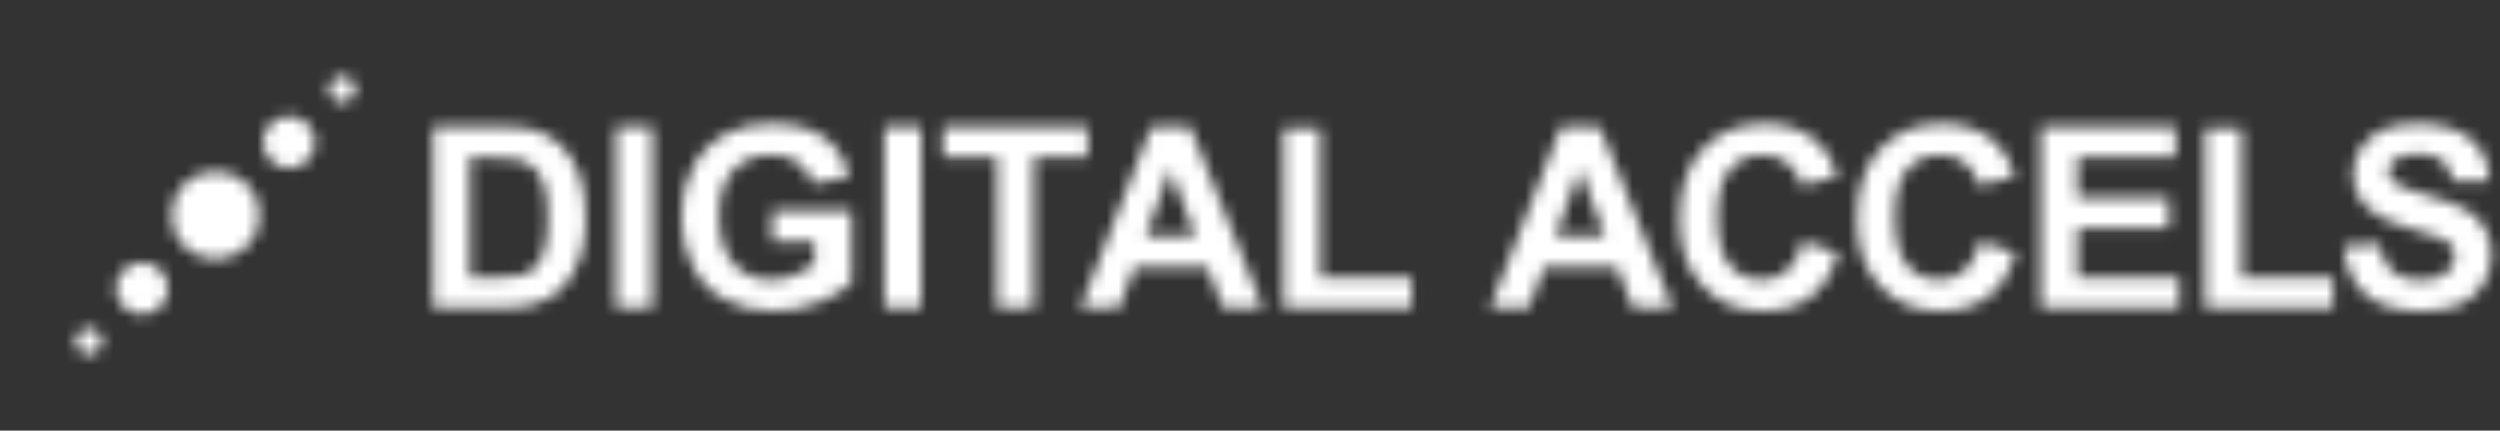
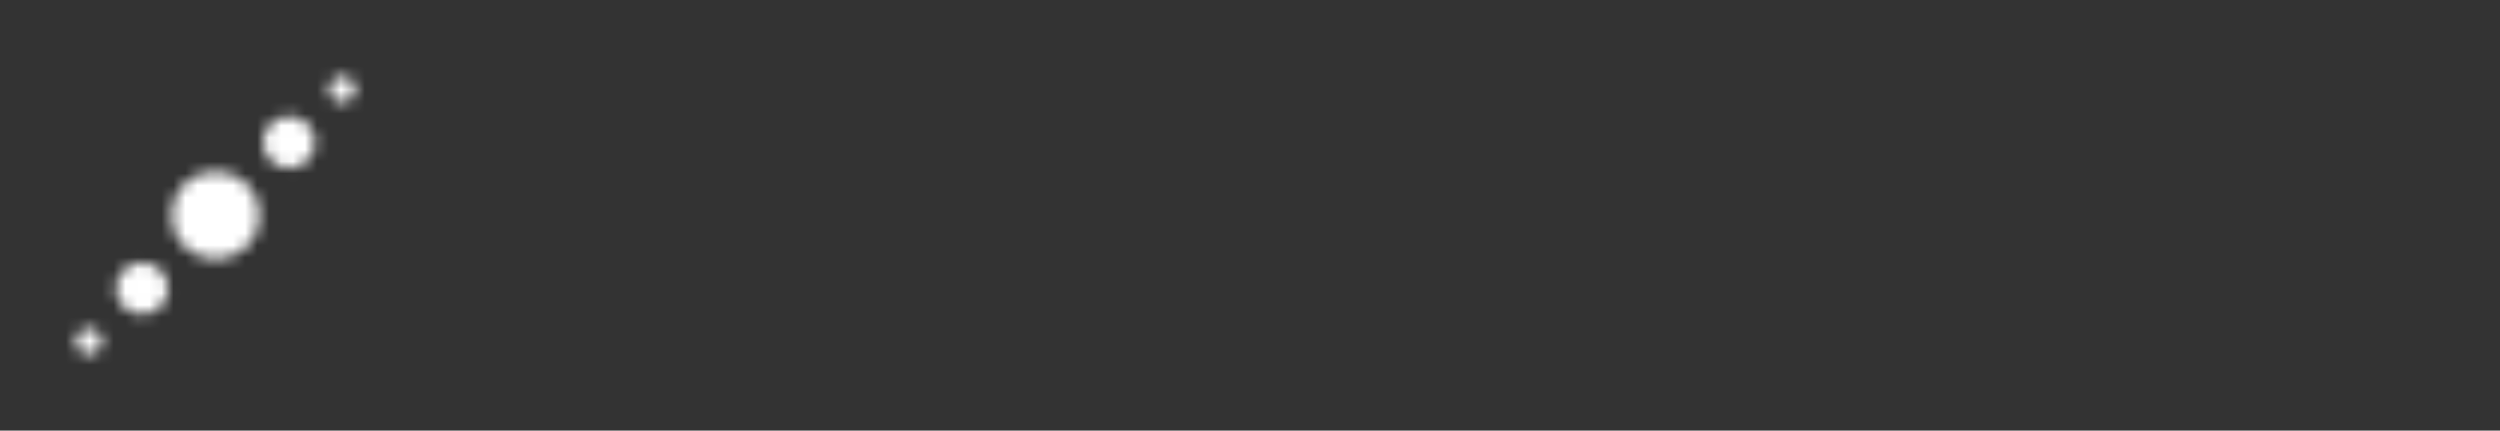
<svg xmlns="http://www.w3.org/2000/svg" width="209" height="36" viewBox="0 0 209 36" fill="none">
  <rect x="0" y="0" width="209" height="36" fill="#333333" stroke="none" />
  <mask id="mask0_9317_5666" style="mask-type:luminance" maskUnits="userSpaceOnUse" x="36" y="10" width="173" height="17">
-     <path d="M36.213 10.597H41.83C43.095 10.597 44.063 10.693 44.725 10.885C45.617 11.146 46.383 11.611 47.019 12.279C47.655 12.948 48.14 13.767 48.471 14.732C48.803 15.697 48.968 16.894 48.968 18.312C48.968 19.56 48.812 20.633 48.501 21.536C48.122 22.636 47.576 23.53 46.871 24.21C46.338 24.726 45.617 25.131 44.711 25.419C44.032 25.632 43.125 25.739 41.989 25.739H36.206V10.594L36.213 10.597ZM39.283 13.161V23.191H41.577C42.435 23.191 43.053 23.143 43.436 23.047C43.933 22.924 44.349 22.714 44.677 22.417C45.006 22.12 45.274 21.635 45.482 20.957C45.69 20.279 45.792 19.353 45.792 18.183C45.792 17.014 45.69 16.114 45.482 15.488C45.274 14.861 44.985 14.372 44.611 14.021C44.237 13.671 43.764 13.434 43.189 13.308C42.761 13.212 41.92 13.164 40.666 13.164H39.286L39.283 13.161ZM51.482 25.742V10.597H54.555V25.742H51.482ZM64.563 20.174V17.623H71.186V23.656C70.542 24.276 69.611 24.822 68.39 25.293C67.17 25.764 65.931 26 64.677 26C63.086 26 61.697 25.668 60.513 25.005C59.329 24.339 58.44 23.389 57.846 22.153C57.249 20.918 56.954 19.572 56.954 18.12C56.954 16.543 57.285 15.143 57.952 13.916C58.617 12.69 59.588 11.752 60.868 11.095C61.845 10.591 63.059 10.339 64.512 10.339C66.401 10.339 67.878 10.732 68.939 11.521C70.002 12.309 70.683 13.398 70.988 14.789L67.935 15.356C67.721 14.612 67.317 14.024 66.727 13.596C66.136 13.167 65.395 12.951 64.509 12.951C63.165 12.951 62.098 13.374 61.306 14.222C60.513 15.071 60.118 16.327 60.118 17.994C60.118 19.791 60.519 21.14 61.324 22.039C62.128 22.939 63.18 23.389 64.479 23.389C65.124 23.389 65.768 23.263 66.416 23.011C67.064 22.759 67.619 22.456 68.083 22.096V20.174H64.563ZM73.929 25.742V10.597H77.002V25.742H73.929ZM83.355 25.742V13.161H78.838V10.6H90.934V13.161H86.428V25.742H83.355ZM105.591 25.742H102.249L100.92 22.303H94.836L93.579 25.742H90.319L96.246 10.597H99.495L105.588 25.742H105.591ZM99.932 19.752L97.834 14.132L95.779 19.752H99.932ZM107.303 25.742V10.723H110.376V23.191H118.018V25.742H107.306H107.303ZM139.842 25.742H136.5L135.171 22.303H129.087L127.83 25.742H124.57L130.497 10.597H133.746L139.839 25.742H139.842ZM134.182 19.752L132.085 14.132L130.03 19.752H134.182ZM150.684 20.174L153.664 21.116C153.206 22.768 152.447 23.997 151.386 24.798C150.322 25.602 148.975 26 147.342 26C145.32 26 143.66 25.314 142.358 23.94C141.056 22.567 140.405 20.687 140.405 18.306C140.405 15.784 141.059 13.826 142.367 12.432C143.675 11.038 145.395 10.339 147.526 10.339C149.388 10.339 150.901 10.888 152.064 11.982C152.757 12.63 153.276 13.56 153.622 14.771L150.582 15.494C150.401 14.708 150.027 14.087 149.455 13.635C148.882 13.182 148.189 12.954 147.372 12.954C146.245 12.954 145.329 13.356 144.627 14.162C143.925 14.969 143.572 16.273 143.572 18.078C143.572 19.994 143.919 21.356 144.612 22.168C145.305 22.981 146.203 23.389 147.312 23.389C148.129 23.389 148.831 23.131 149.418 22.615C150.006 22.099 150.428 21.287 150.684 20.177V20.174ZM165.513 20.174L168.493 21.116C168.035 22.768 167.276 23.997 166.215 24.798C165.155 25.599 163.805 26 162.171 26C160.149 26 158.489 25.314 157.187 23.94C155.885 22.567 155.234 20.687 155.234 18.306C155.234 15.784 155.888 13.826 157.196 12.432C158.504 11.038 160.225 10.339 162.355 10.339C164.217 10.339 165.73 10.888 166.893 11.982C167.586 12.63 168.105 13.56 168.451 14.771L165.411 15.494C165.23 14.708 164.856 14.087 164.284 13.635C163.711 13.182 163.018 12.954 162.201 12.954C161.074 12.954 160.158 13.356 159.456 14.162C158.754 14.969 158.401 16.273 158.401 18.078C158.401 19.994 158.748 21.356 159.441 22.168C160.134 22.981 161.032 23.389 162.141 23.389C162.958 23.389 163.66 23.131 164.248 22.615C164.835 22.099 165.257 21.287 165.513 20.177V20.174ZM170.603 25.742V10.597H181.888V13.158H173.677V16.516H181.319V19.068H173.677V23.191H182.18V25.742H170.606H170.603ZM184.341 25.742V10.723H187.415V23.191H195.057V25.742H184.344H184.341ZM195.943 20.582L198.941 20.405C199.083 21.41 199.42 22.156 199.954 22.645C200.487 23.134 201.219 23.395 202.154 23.431C203.142 23.467 203.895 23.287 204.414 22.891C204.932 22.495 205.2 22.015 205.221 21.458C205.233 21.101 205.14 20.792 204.938 20.531C204.736 20.27 204.377 20.039 203.859 19.835C203.504 19.698 202.693 19.449 201.424 19.083C199.794 18.615 198.658 18.072 198.016 17.458C197.115 16.591 196.684 15.557 196.729 14.36C196.76 13.59 197.007 12.876 197.471 12.222C197.935 11.569 198.589 11.08 199.426 10.759C200.267 10.438 201.271 10.3 202.44 10.345C204.347 10.417 205.77 10.888 206.704 11.755C207.638 12.624 208.102 13.755 208.099 15.146L205.022 15.164C204.92 14.381 204.661 13.812 204.239 13.455C203.817 13.098 203.178 12.903 202.313 12.87C201.448 12.837 200.716 12.993 200.198 13.338C199.863 13.56 199.689 13.865 199.673 14.258C199.661 14.615 199.8 14.927 200.095 15.194C200.469 15.533 201.397 15.904 202.88 16.312C204.362 16.72 205.45 17.125 206.152 17.527C206.855 17.928 207.394 18.462 207.774 19.128C208.153 19.794 208.325 20.603 208.289 21.56C208.256 22.426 207.985 23.23 207.469 23.967C206.957 24.705 206.252 25.245 205.351 25.578C204.45 25.91 203.341 26.054 202.021 26.006C200.098 25.934 198.637 25.437 197.642 24.513C196.648 23.59 196.078 22.279 195.943 20.579V20.582Z" fill="white" />
-   </mask>
+     </mask>
  <g mask="url(#mask0_9317_5666)">
-     <path d="M209 6.642H35.14V31.253H209V6.642Z" fill="white" />
-   </g>
+     </g>
  <mask id="mask1_9317_5666" style="mask-type:luminance" maskUnits="userSpaceOnUse" x="6" y="6" width="24" height="24">
    <path d="M8.206 29.302C7.781 29.724 7.091 29.724 6.666 29.302C6.241 28.879 6.241 28.192 6.666 27.769C7.091 27.346 7.781 27.346 8.206 27.769C8.631 28.192 8.631 28.879 8.206 29.302ZM29.378 6.705C28.953 6.282 28.263 6.282 27.838 6.705C27.413 7.128 27.413 7.814 27.838 8.237C28.263 8.66 28.953 8.66 29.378 8.237C29.803 7.814 29.803 7.128 29.378 6.705ZM25.708 10.357C24.858 9.511 23.478 9.511 22.628 10.357C21.778 11.203 21.778 12.576 22.628 13.421C23.478 14.267 24.858 14.267 25.708 13.421C26.558 12.576 26.558 11.203 25.708 10.357ZM13.416 22.585C12.566 21.739 11.186 21.739 10.336 22.585C9.486 23.43 9.486 24.804 10.336 25.649C11.186 26.495 12.566 26.495 13.416 25.649C14.266 24.804 14.266 23.43 13.416 22.585ZM20.633 15.406C19.193 13.973 16.854 13.973 15.414 15.406C13.973 16.84 13.973 19.167 15.414 20.6C16.854 22.033 19.193 22.033 20.633 20.6C22.073 19.167 22.073 16.84 20.633 15.406Z" fill="white" />
  </mask>
  <g mask="url(#mask1_9317_5666)">
    <path d="M27.852 -0.001L-0.002 27.715L8.323 35.999L36.177 8.283L27.852 -0.001Z" fill="white" />
  </g>
</svg>